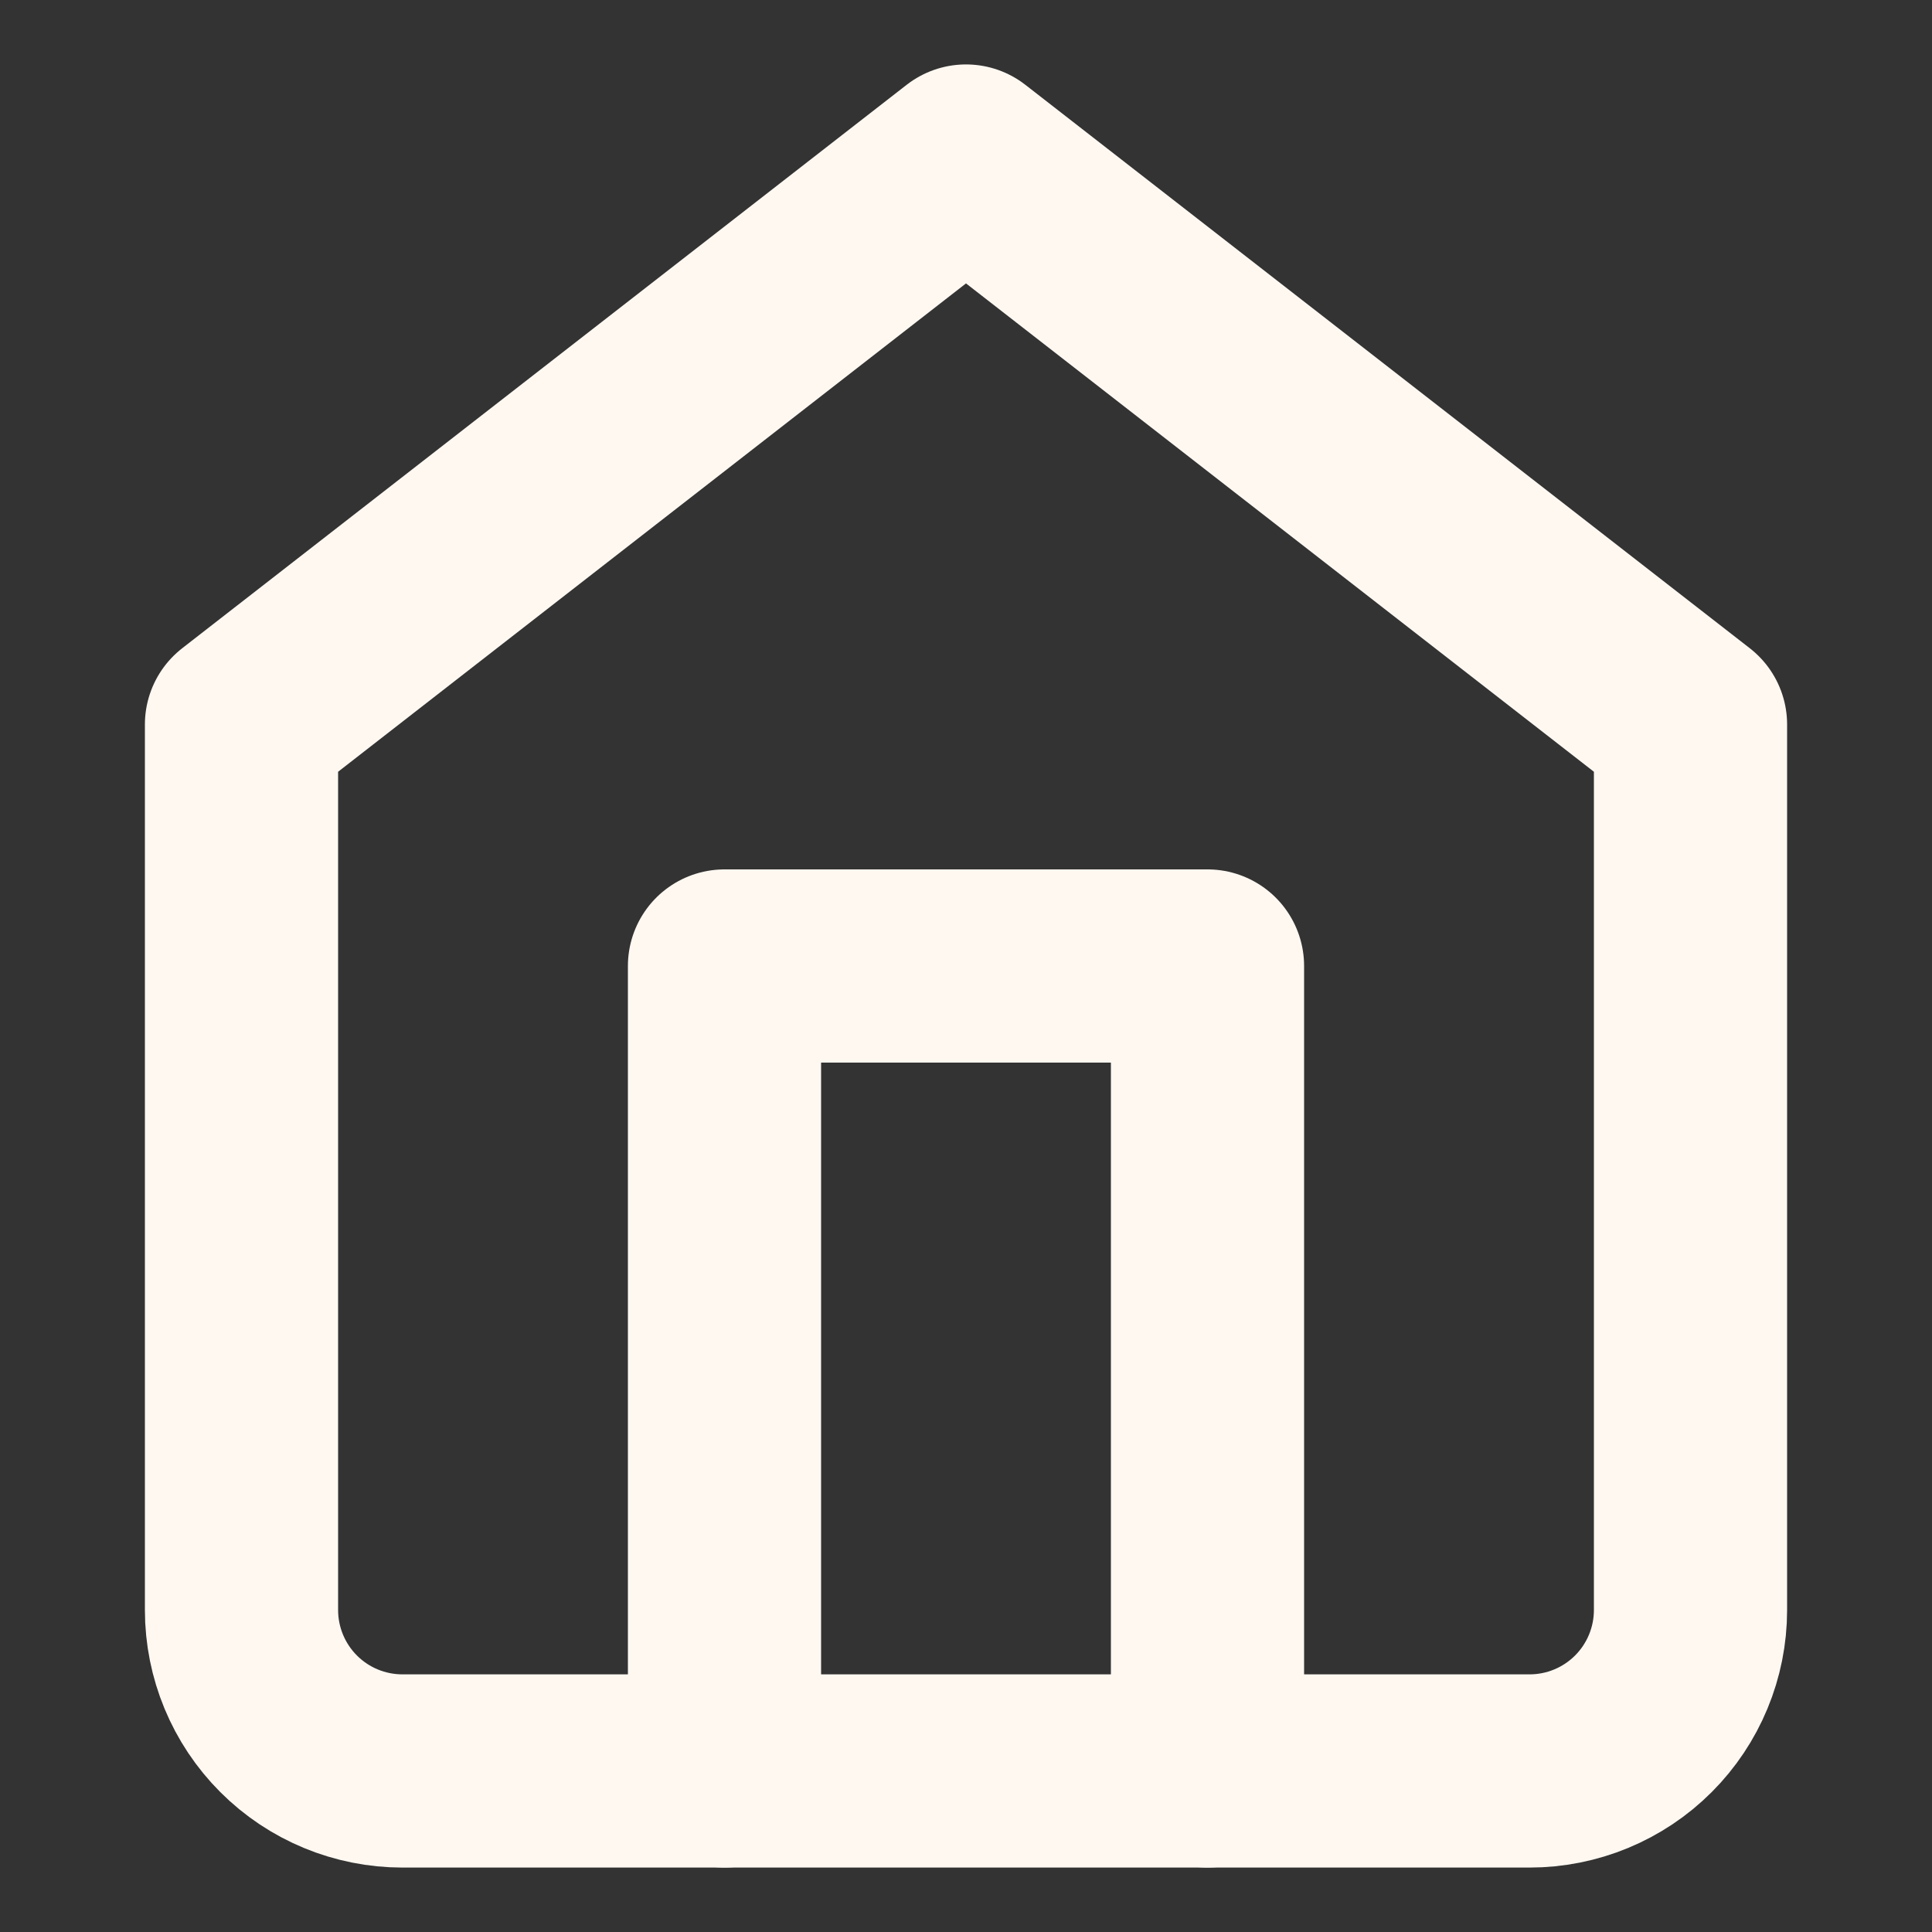
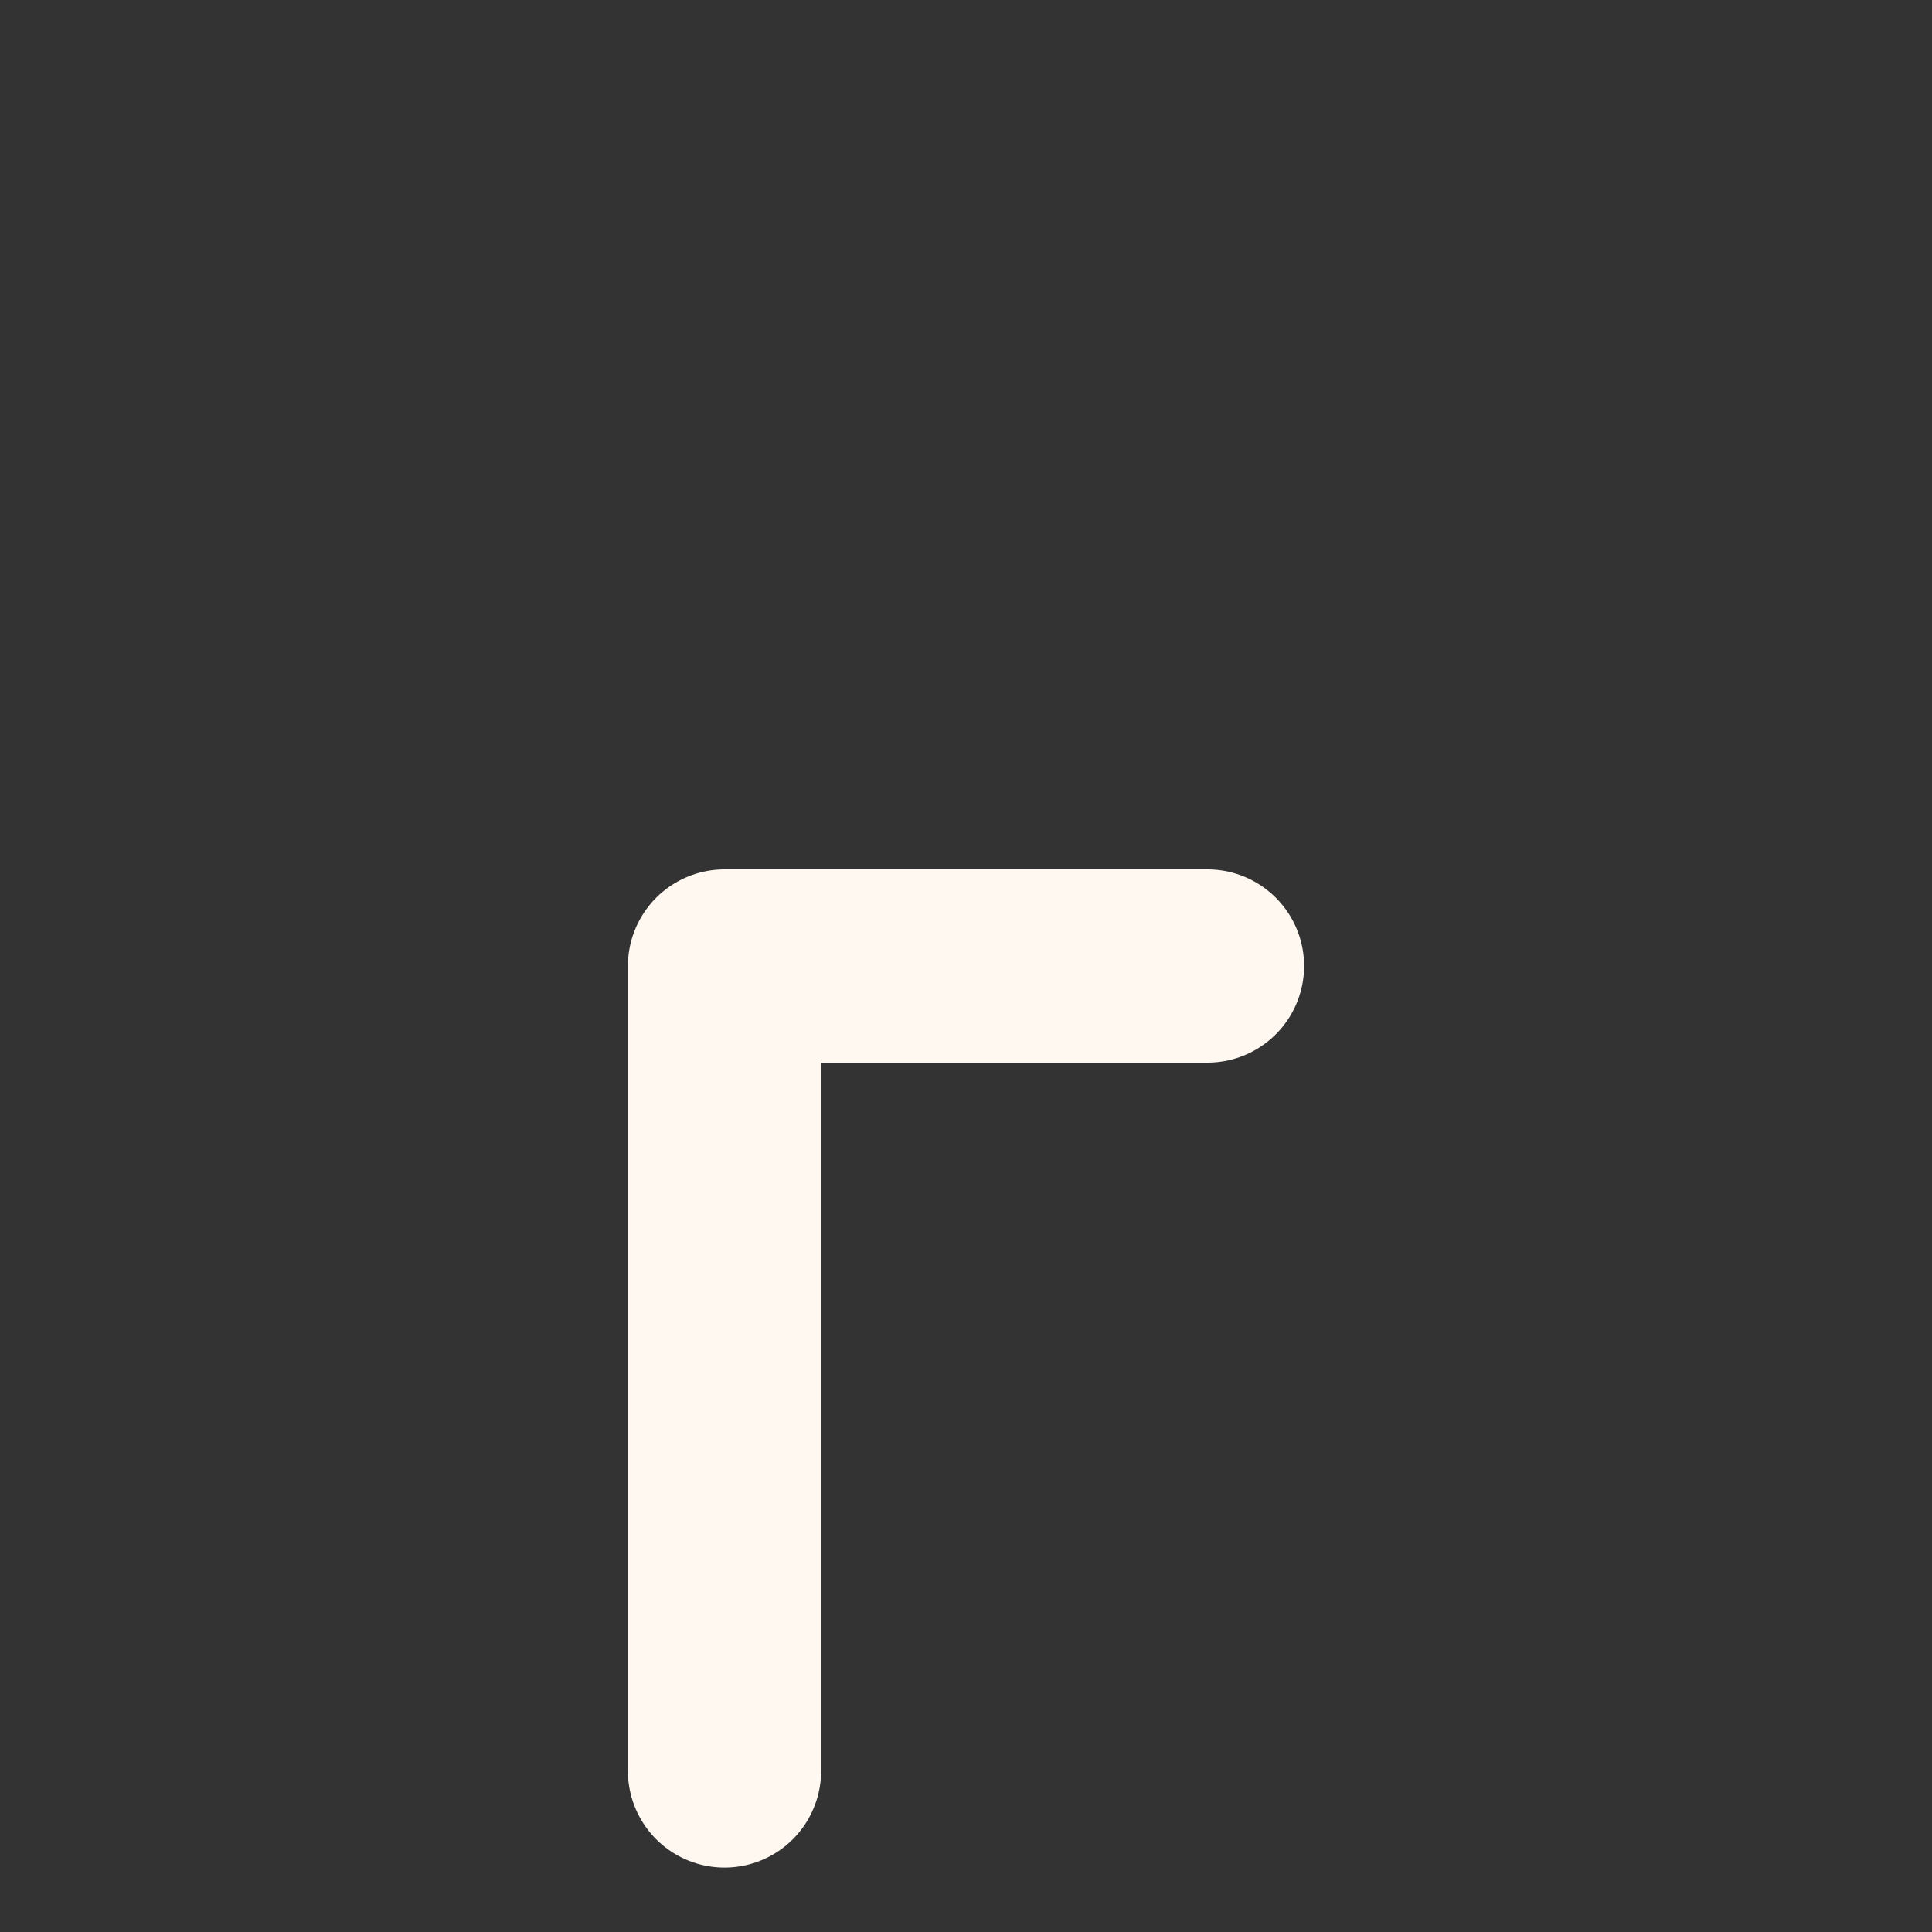
<svg xmlns="http://www.w3.org/2000/svg" width="20" height="20" viewBox="0 0 20 20" fill="none">
  <rect x="0" y="0" width="20" height="20" fill="#333333" stroke="none" />
-   <path d="M2.5 7.5L10 1.667L17.5 7.5V16.667C17.5 17.109 17.324 17.533 17.012 17.845C16.699 18.158 16.275 18.333 15.833 18.333H4.167C3.725 18.333 3.301 18.158 2.988 17.845C2.676 17.533 2.5 17.109 2.5 16.667V7.5Z" stroke="#FFF8F1" stroke-width="2" stroke-linecap="round" stroke-linejoin="round" />
-   <path d="M7.5 18.333V10H12.5V18.333" stroke="#FFF8F1" stroke-width="2" stroke-linecap="round" stroke-linejoin="round" />
+   <path d="M7.5 18.333V10H12.5" stroke="#FFF8F1" stroke-width="2" stroke-linecap="round" stroke-linejoin="round" />
</svg>